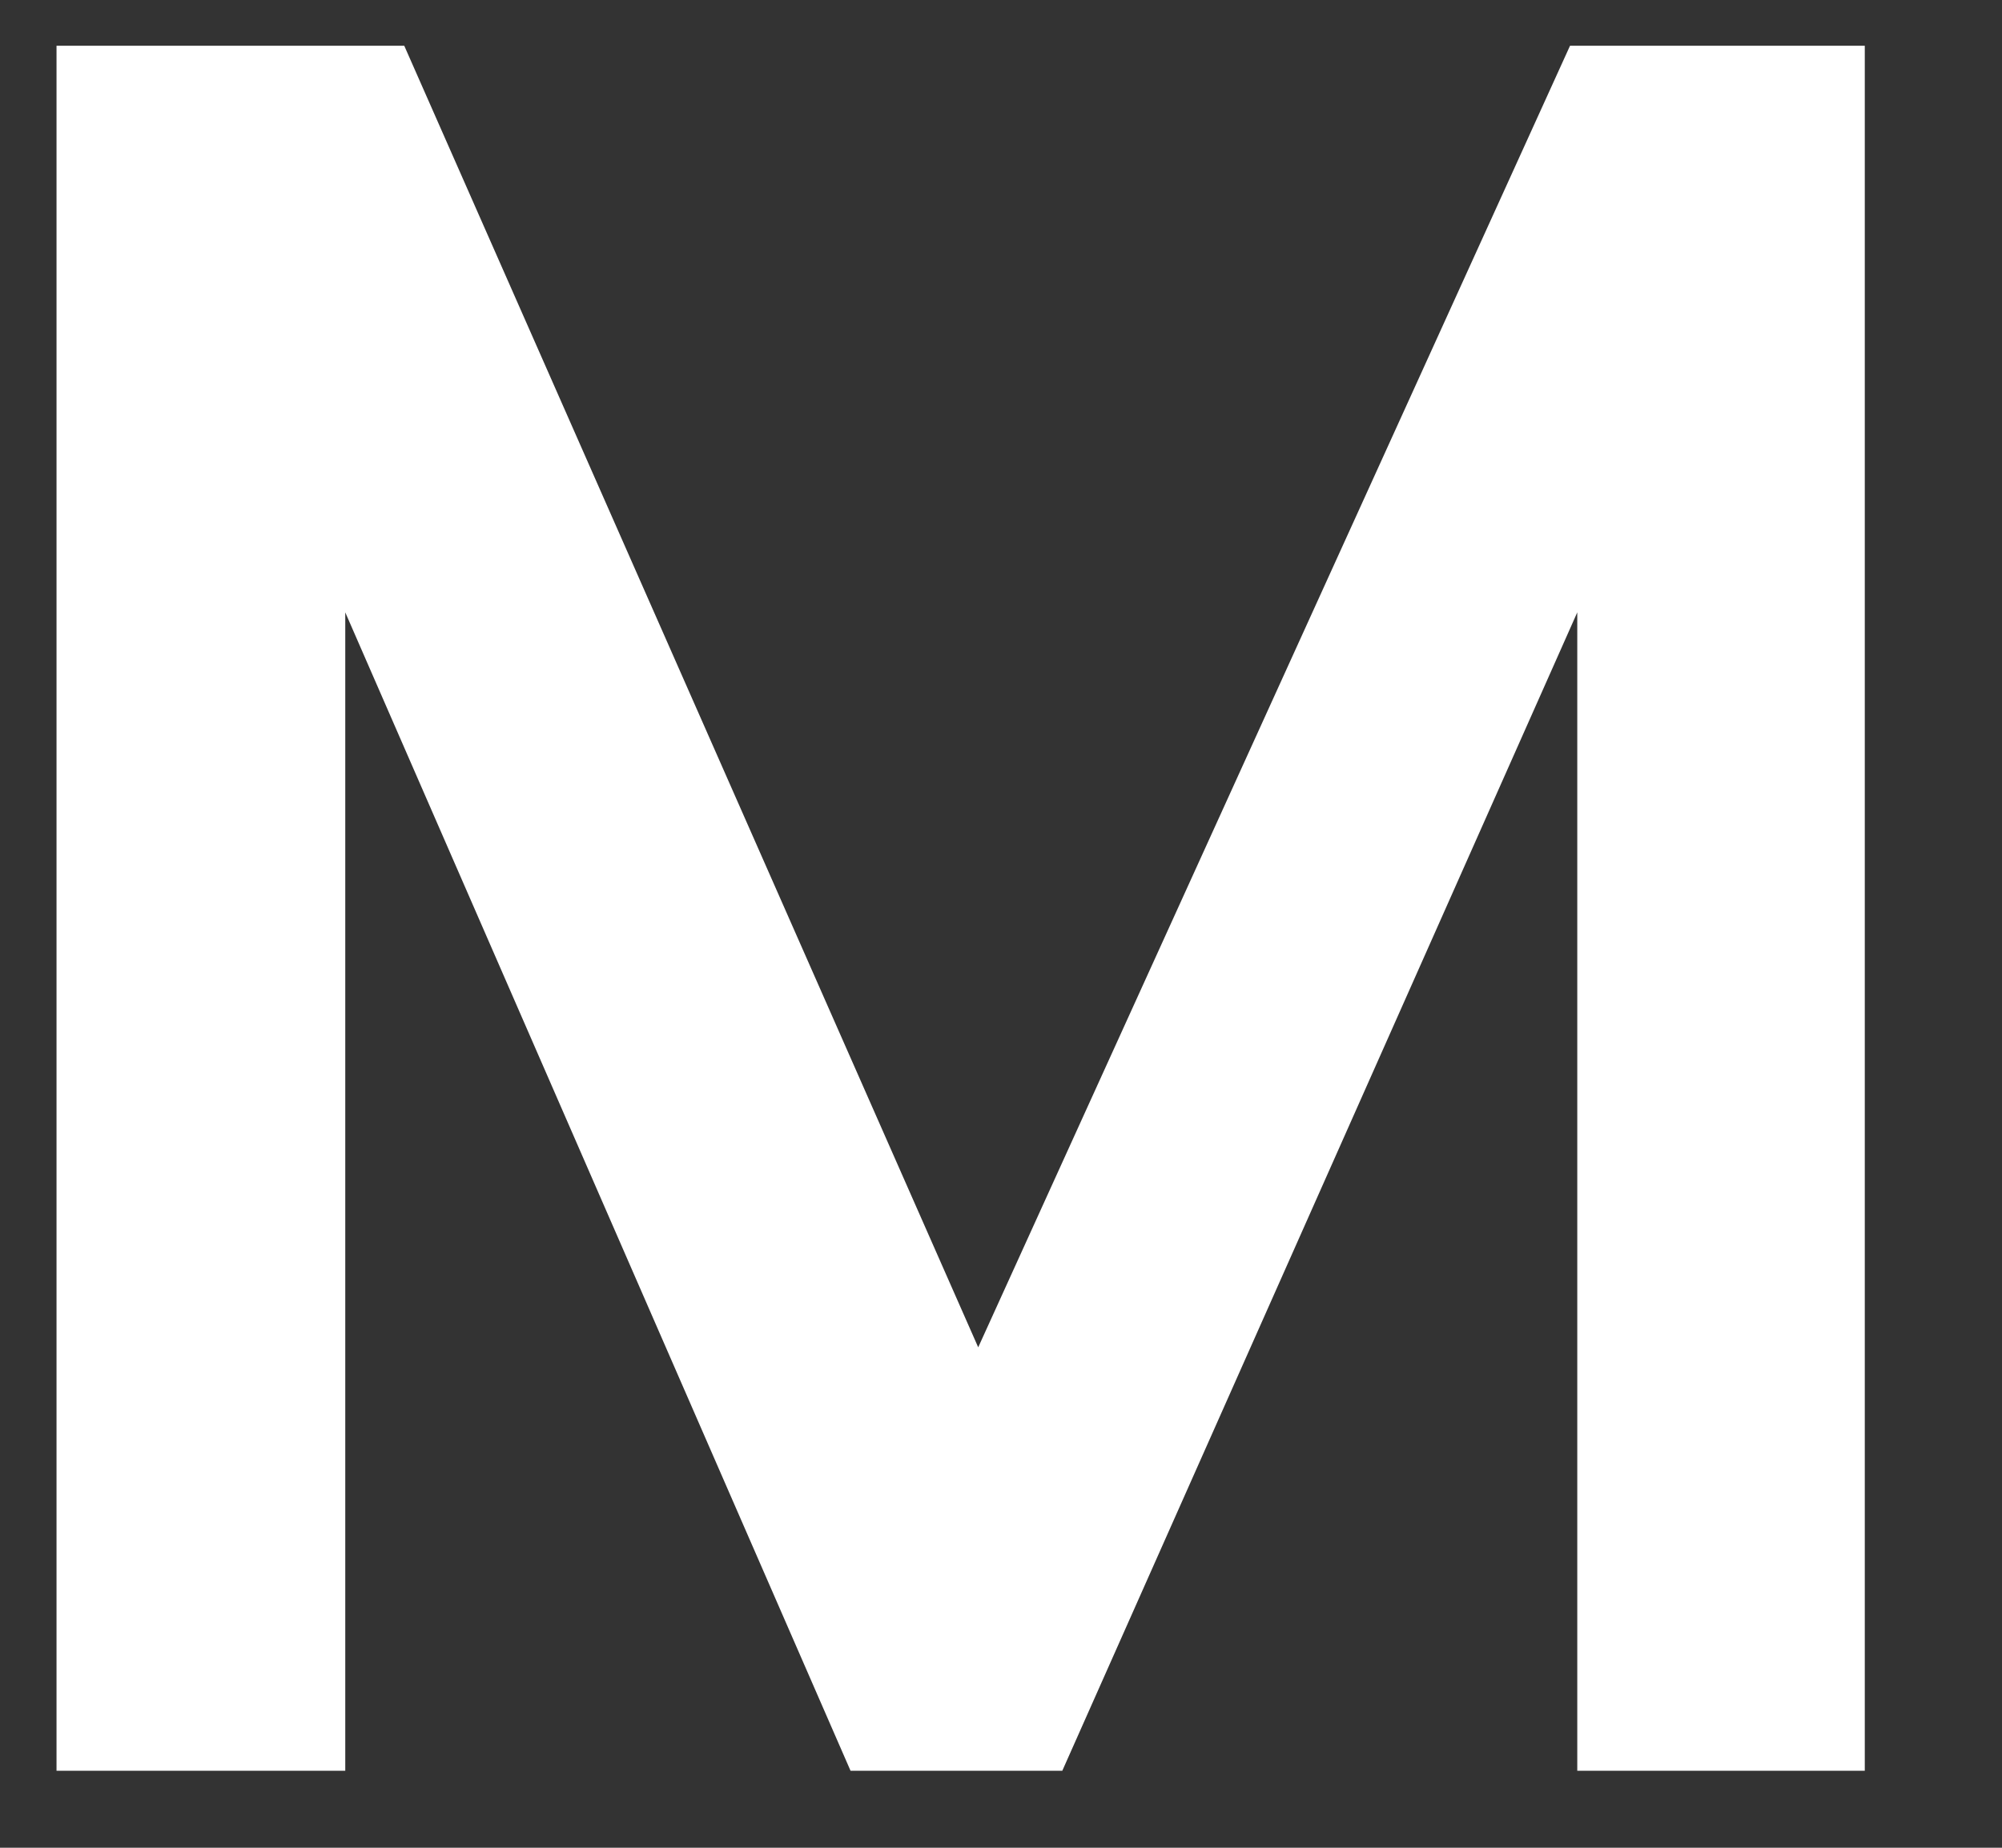
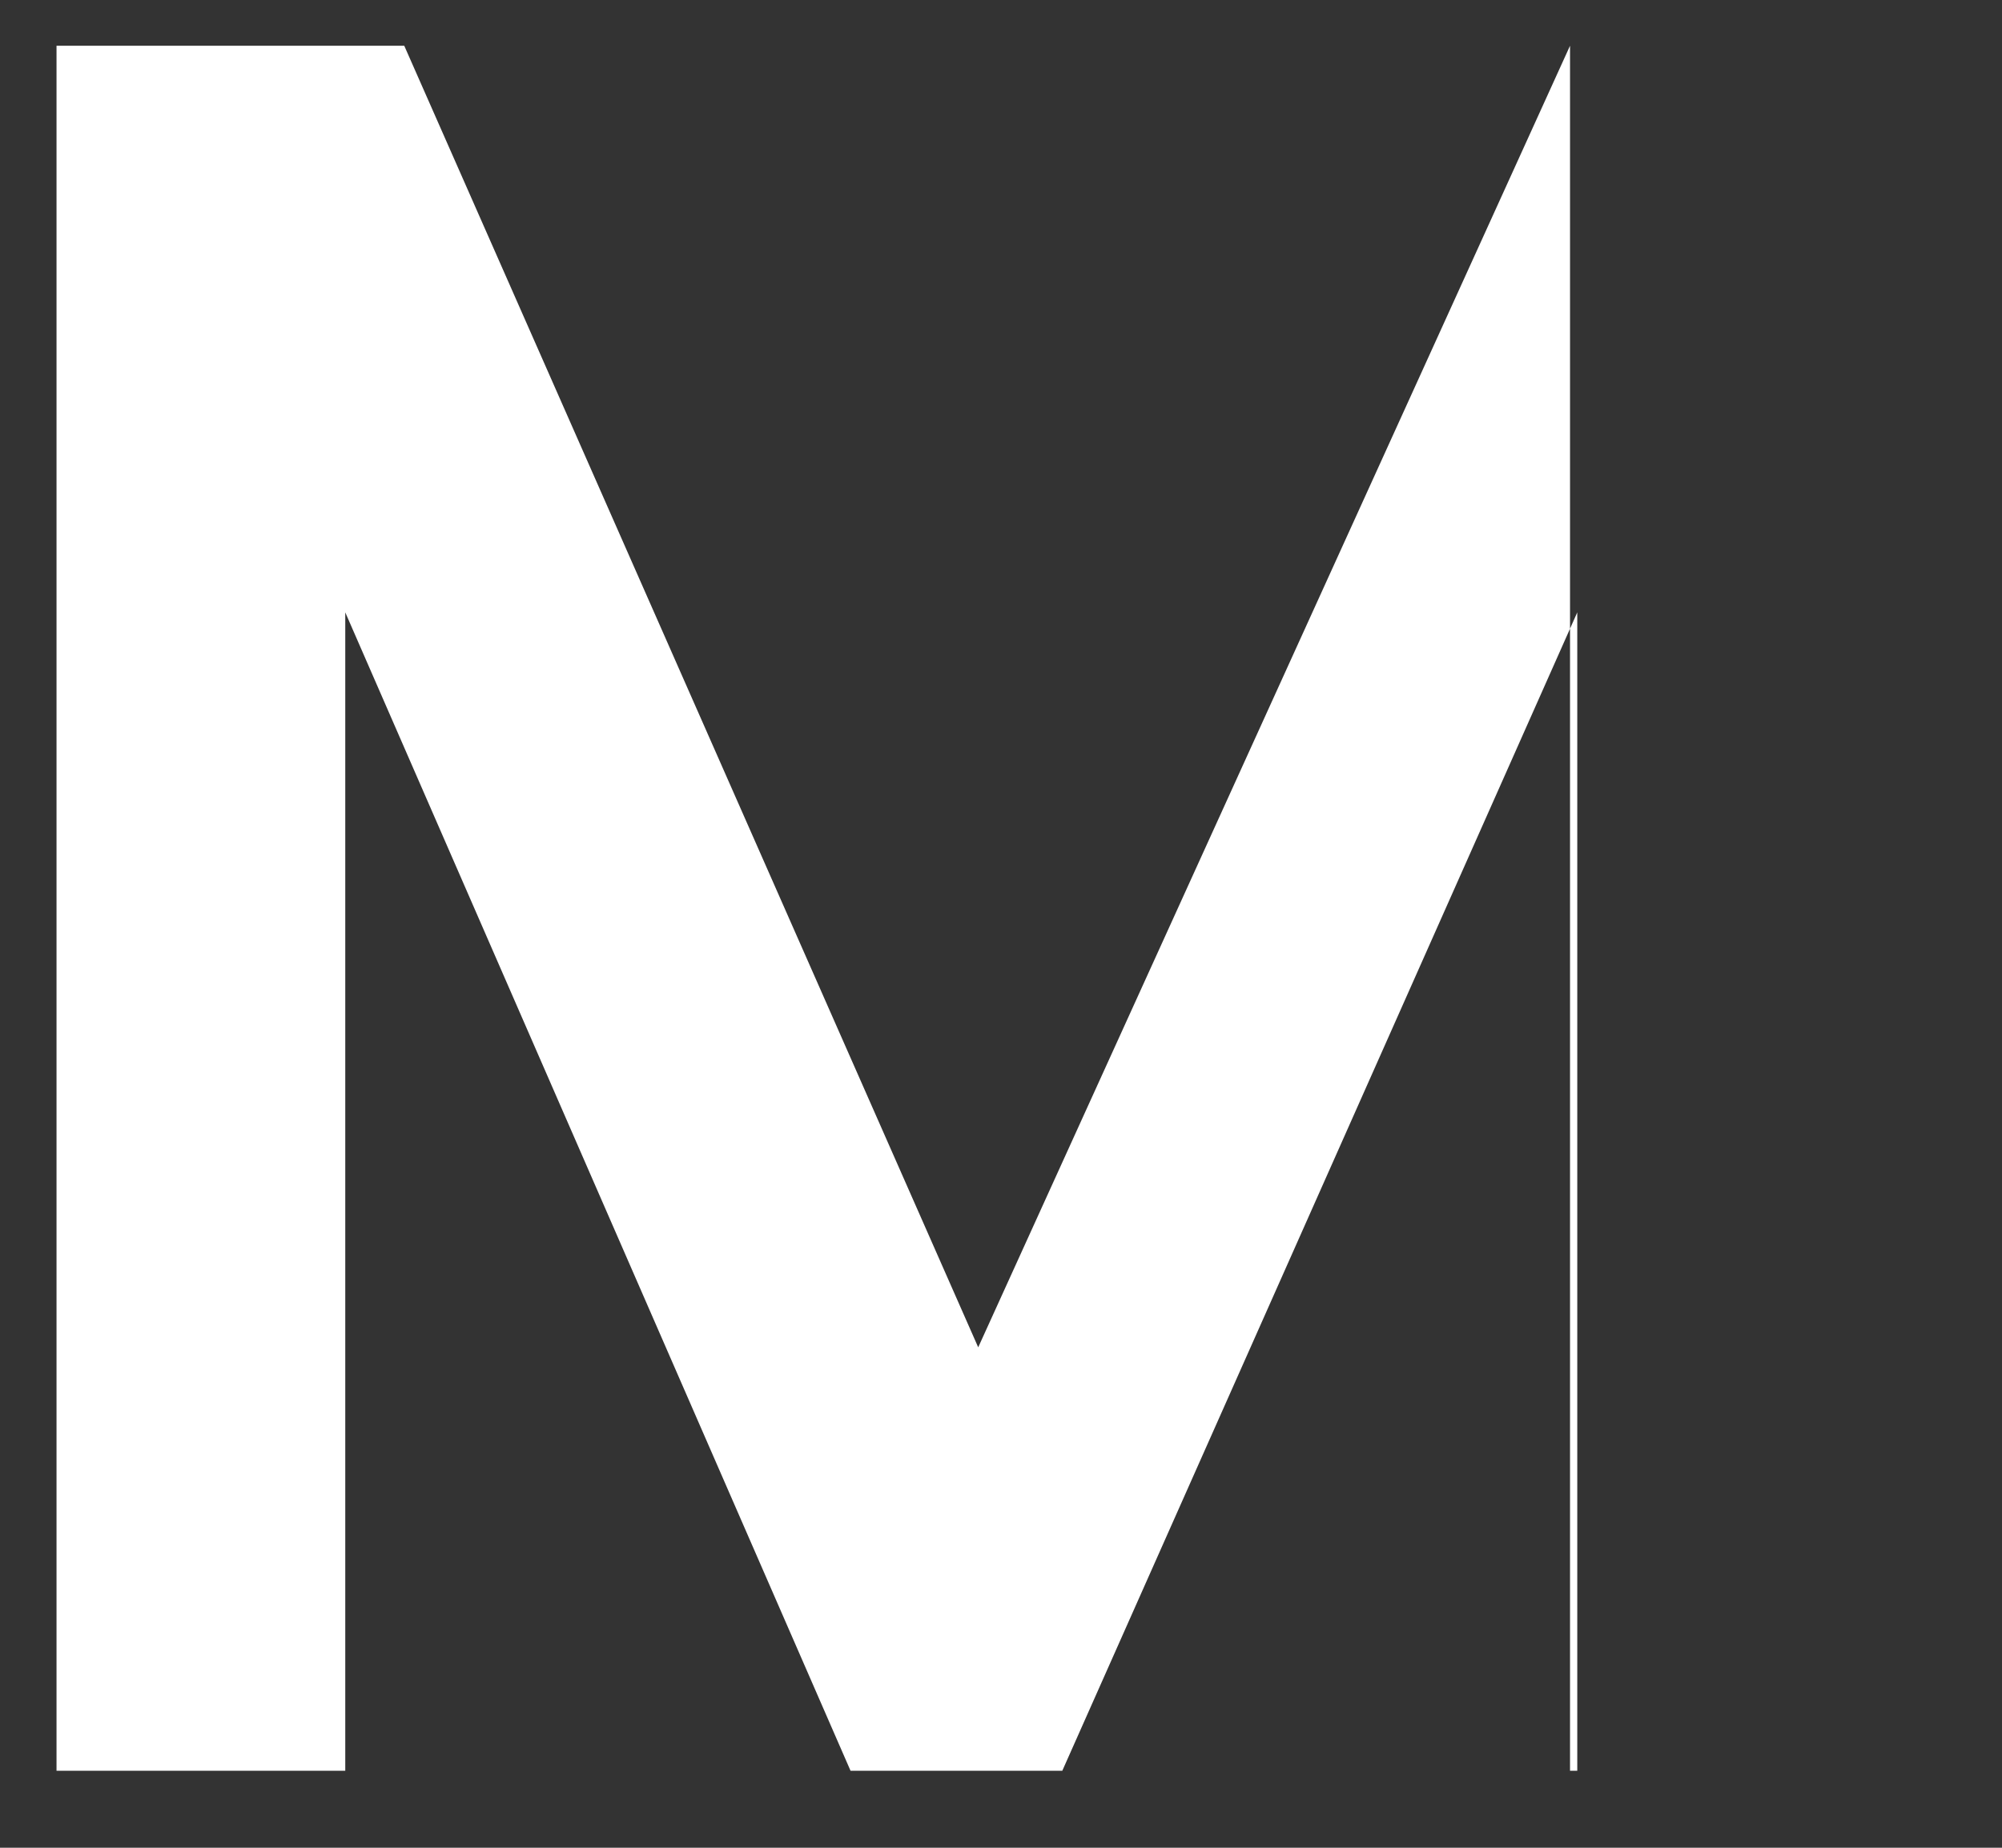
<svg xmlns="http://www.w3.org/2000/svg" width="13" height="12" viewBox="0 0 13 12" fill="none">
  <rect x="0" y="0" width="13" height="12" fill="#333333" stroke="none" />
-   <path d="M0.367 11.5V0.297H2.625L6.352 8.75L10.195 0.297H12.109V11.5H10.242V3.977L6.898 11.5H5.523L2.242 3.977V11.5H0.367Z" fill="white" />
+   <path d="M0.367 11.5V0.297H2.625L6.352 8.75L10.195 0.297V11.5H10.242V3.977L6.898 11.5H5.523L2.242 3.977V11.5H0.367Z" fill="white" />
</svg>